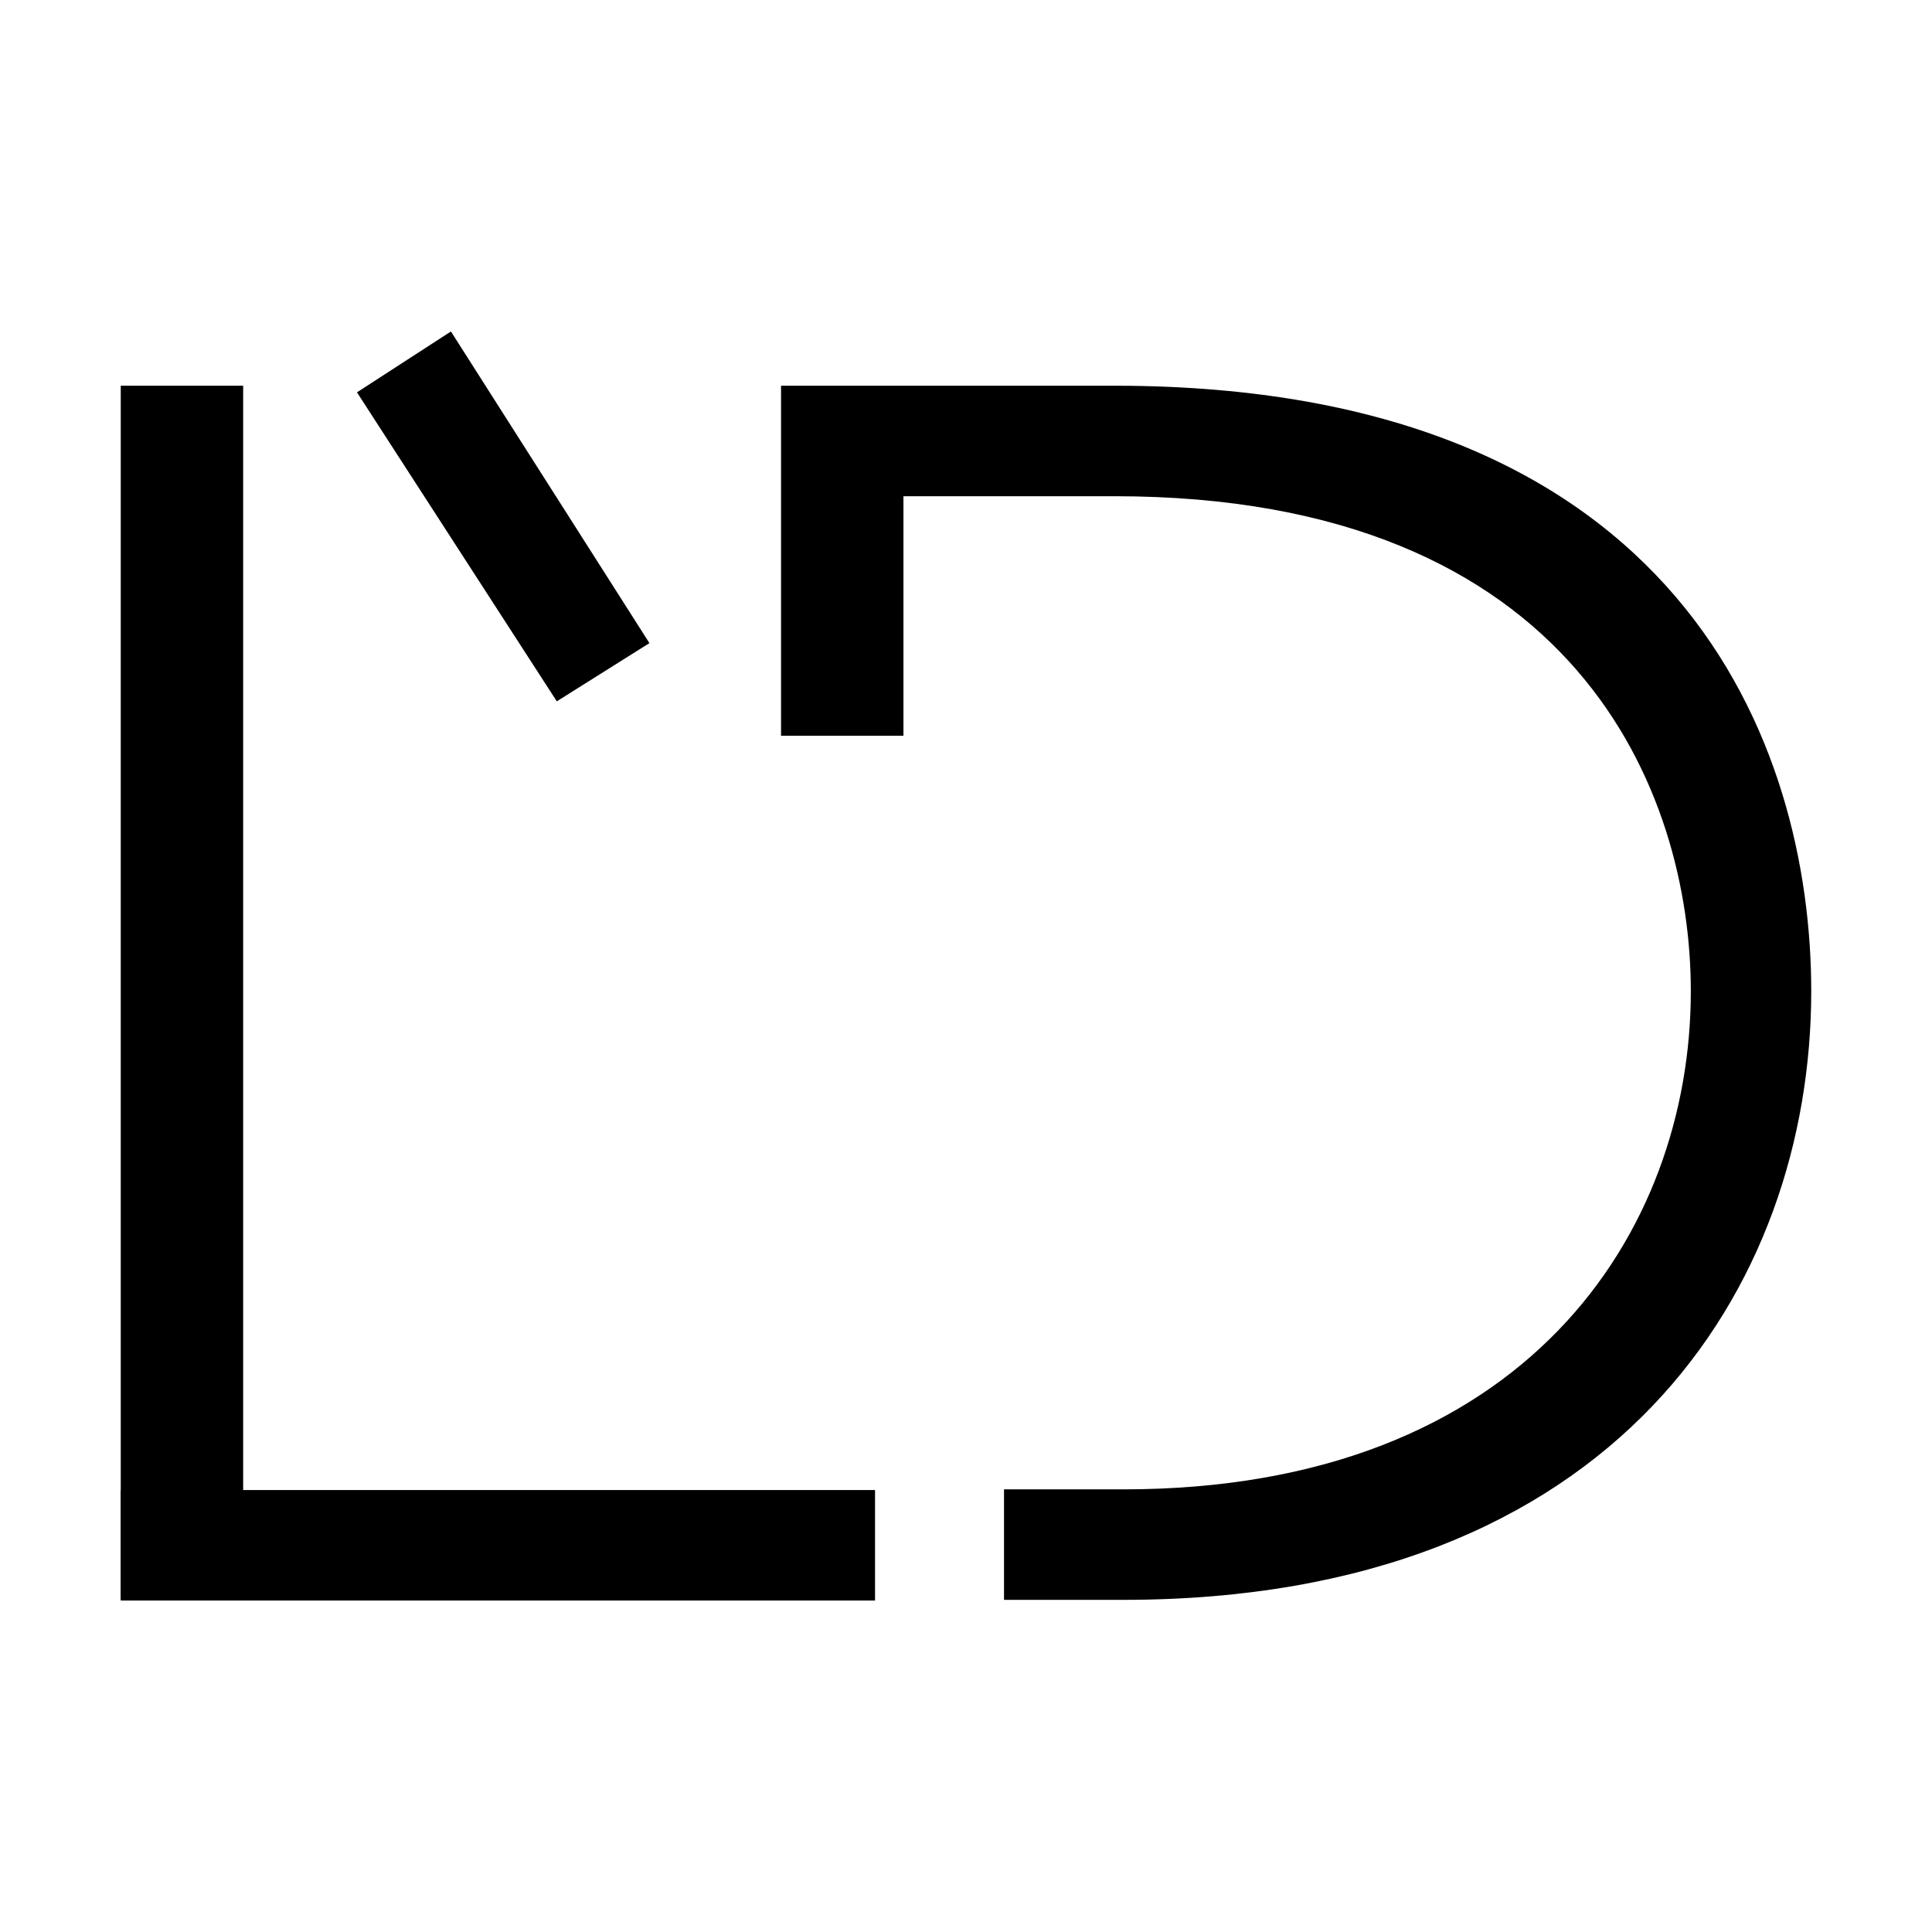
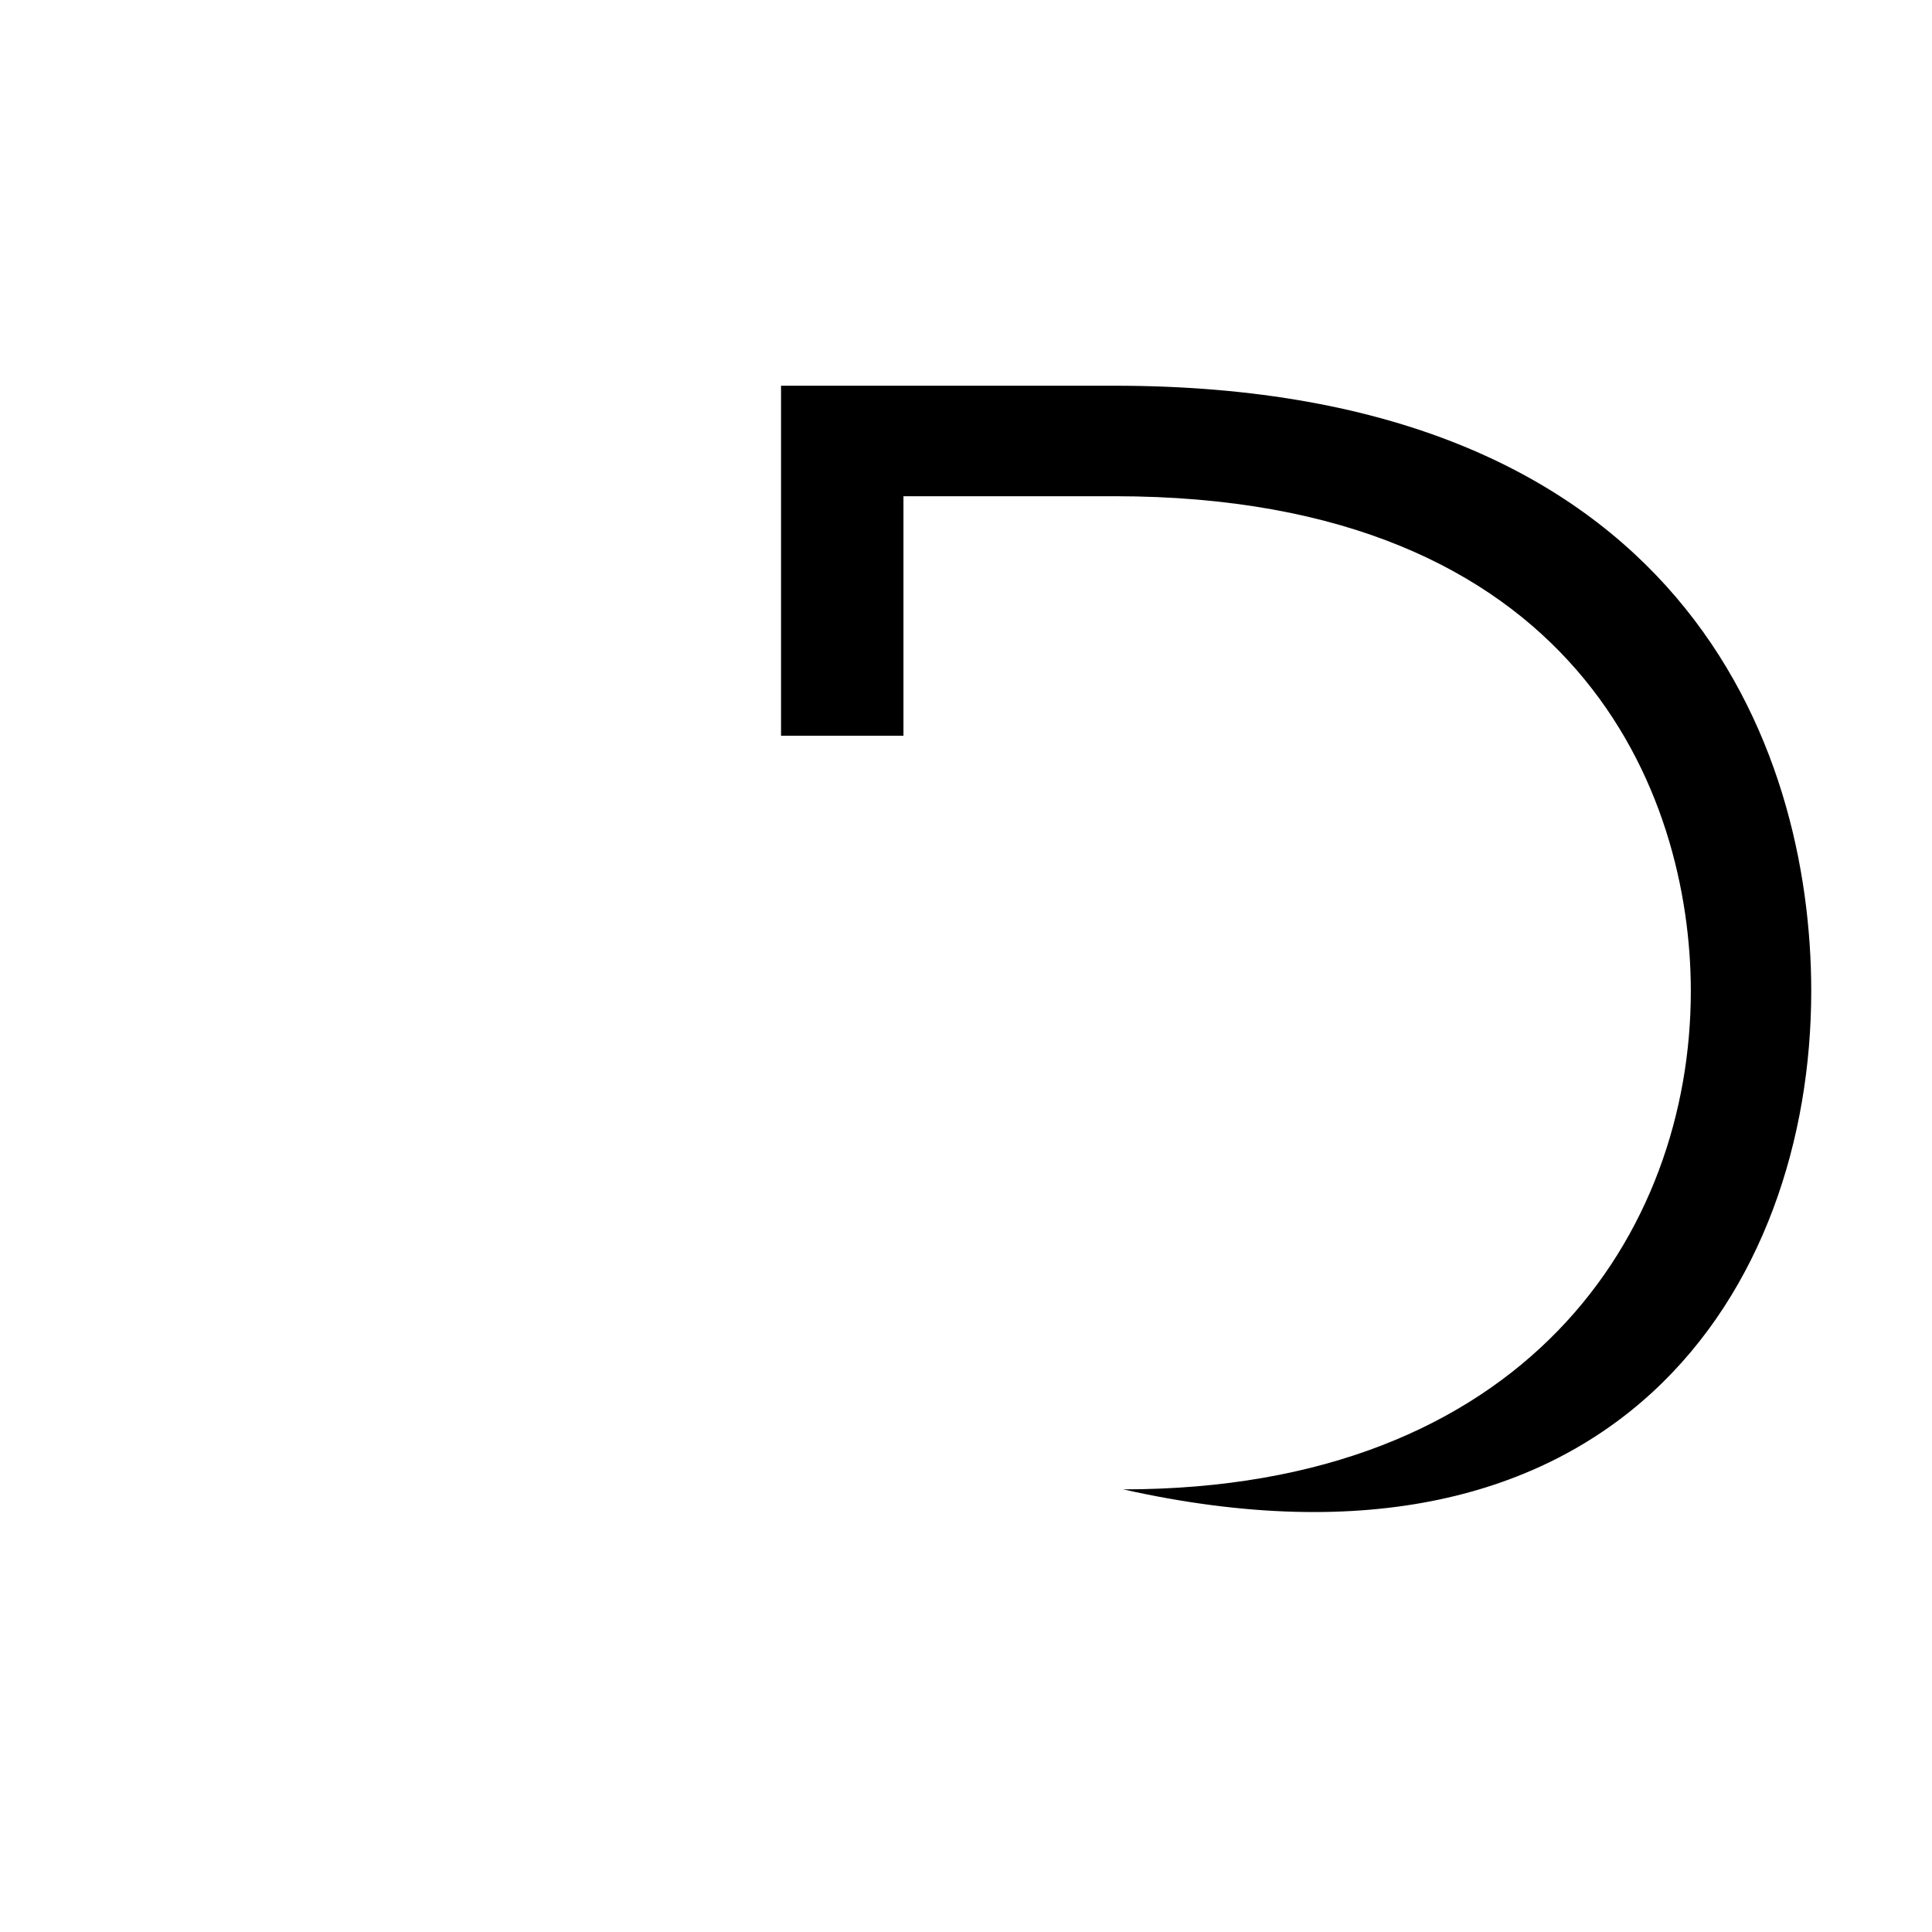
<svg xmlns="http://www.w3.org/2000/svg" width="120" height="120" viewBox="0 0 120 120" fill="none">
-   <rect width="120" height="120" fill="white" />
-   <path fill-rule="evenodd" clip-rule="evenodd" d="M56.115 45.698V30.821H69.225C98.033 30.821 105.02 49.355 105.02 61.561C105.02 76.52 94.787 92.507 69.759 92.507H62.361V99.37H69.759C100.417 99.37 112.499 79.89 112.499 61.561C112.499 46.397 104.485 23.958 69.225 23.958H48.512V45.698H56.115Z" fill="black" />
-   <path fill-rule="evenodd" clip-rule="evenodd" d="M28.008 20.588L22.172 24.369L34.584 43.561L40.337 39.945L28.008 20.588Z" fill="black" />
-   <path fill-rule="evenodd" clip-rule="evenodd" d="M7.5 99.329H15.103V23.958H7.5V99.329Z" fill="black" />
-   <path fill-rule="evenodd" clip-rule="evenodd" d="M7.5 99.412H54.35V92.549H7.5V99.412Z" fill="black" />
+   <path fill-rule="evenodd" clip-rule="evenodd" d="M56.115 45.698V30.821H69.225C98.033 30.821 105.02 49.355 105.02 61.561C105.02 76.52 94.787 92.507 69.759 92.507H62.361H69.759C100.417 99.37 112.499 79.89 112.499 61.561C112.499 46.397 104.485 23.958 69.225 23.958H48.512V45.698H56.115Z" fill="black" />
</svg>